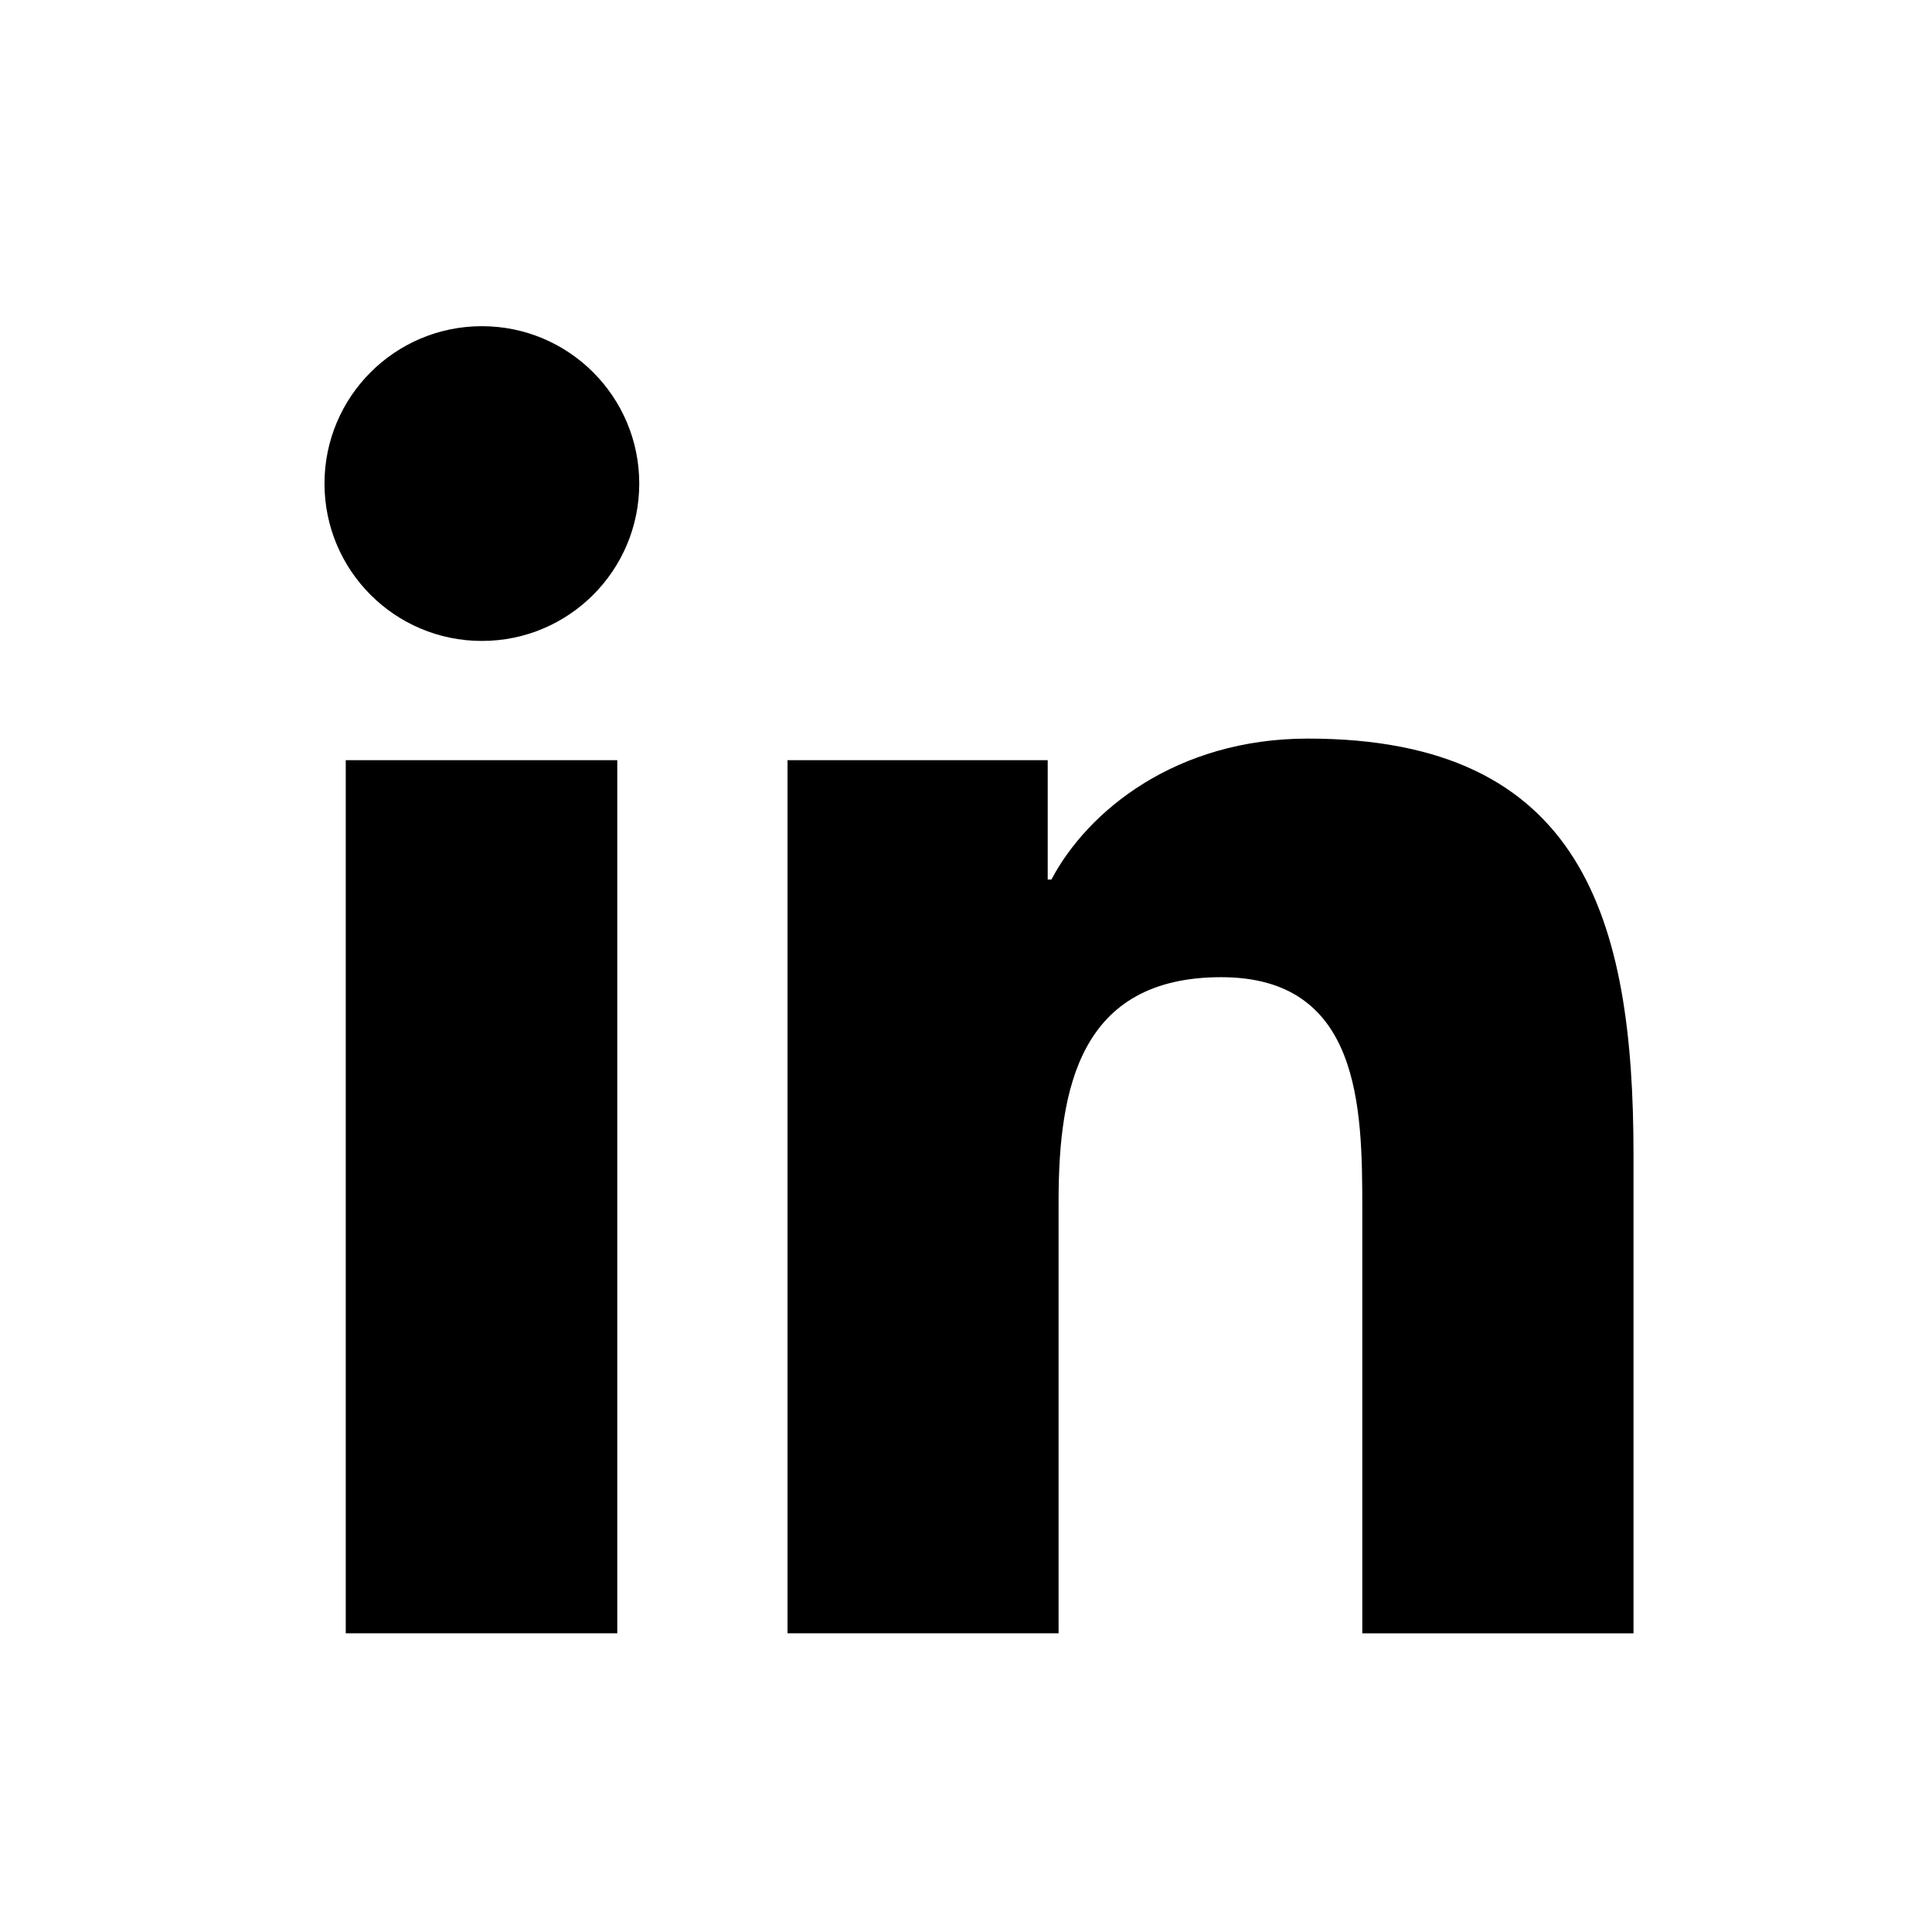
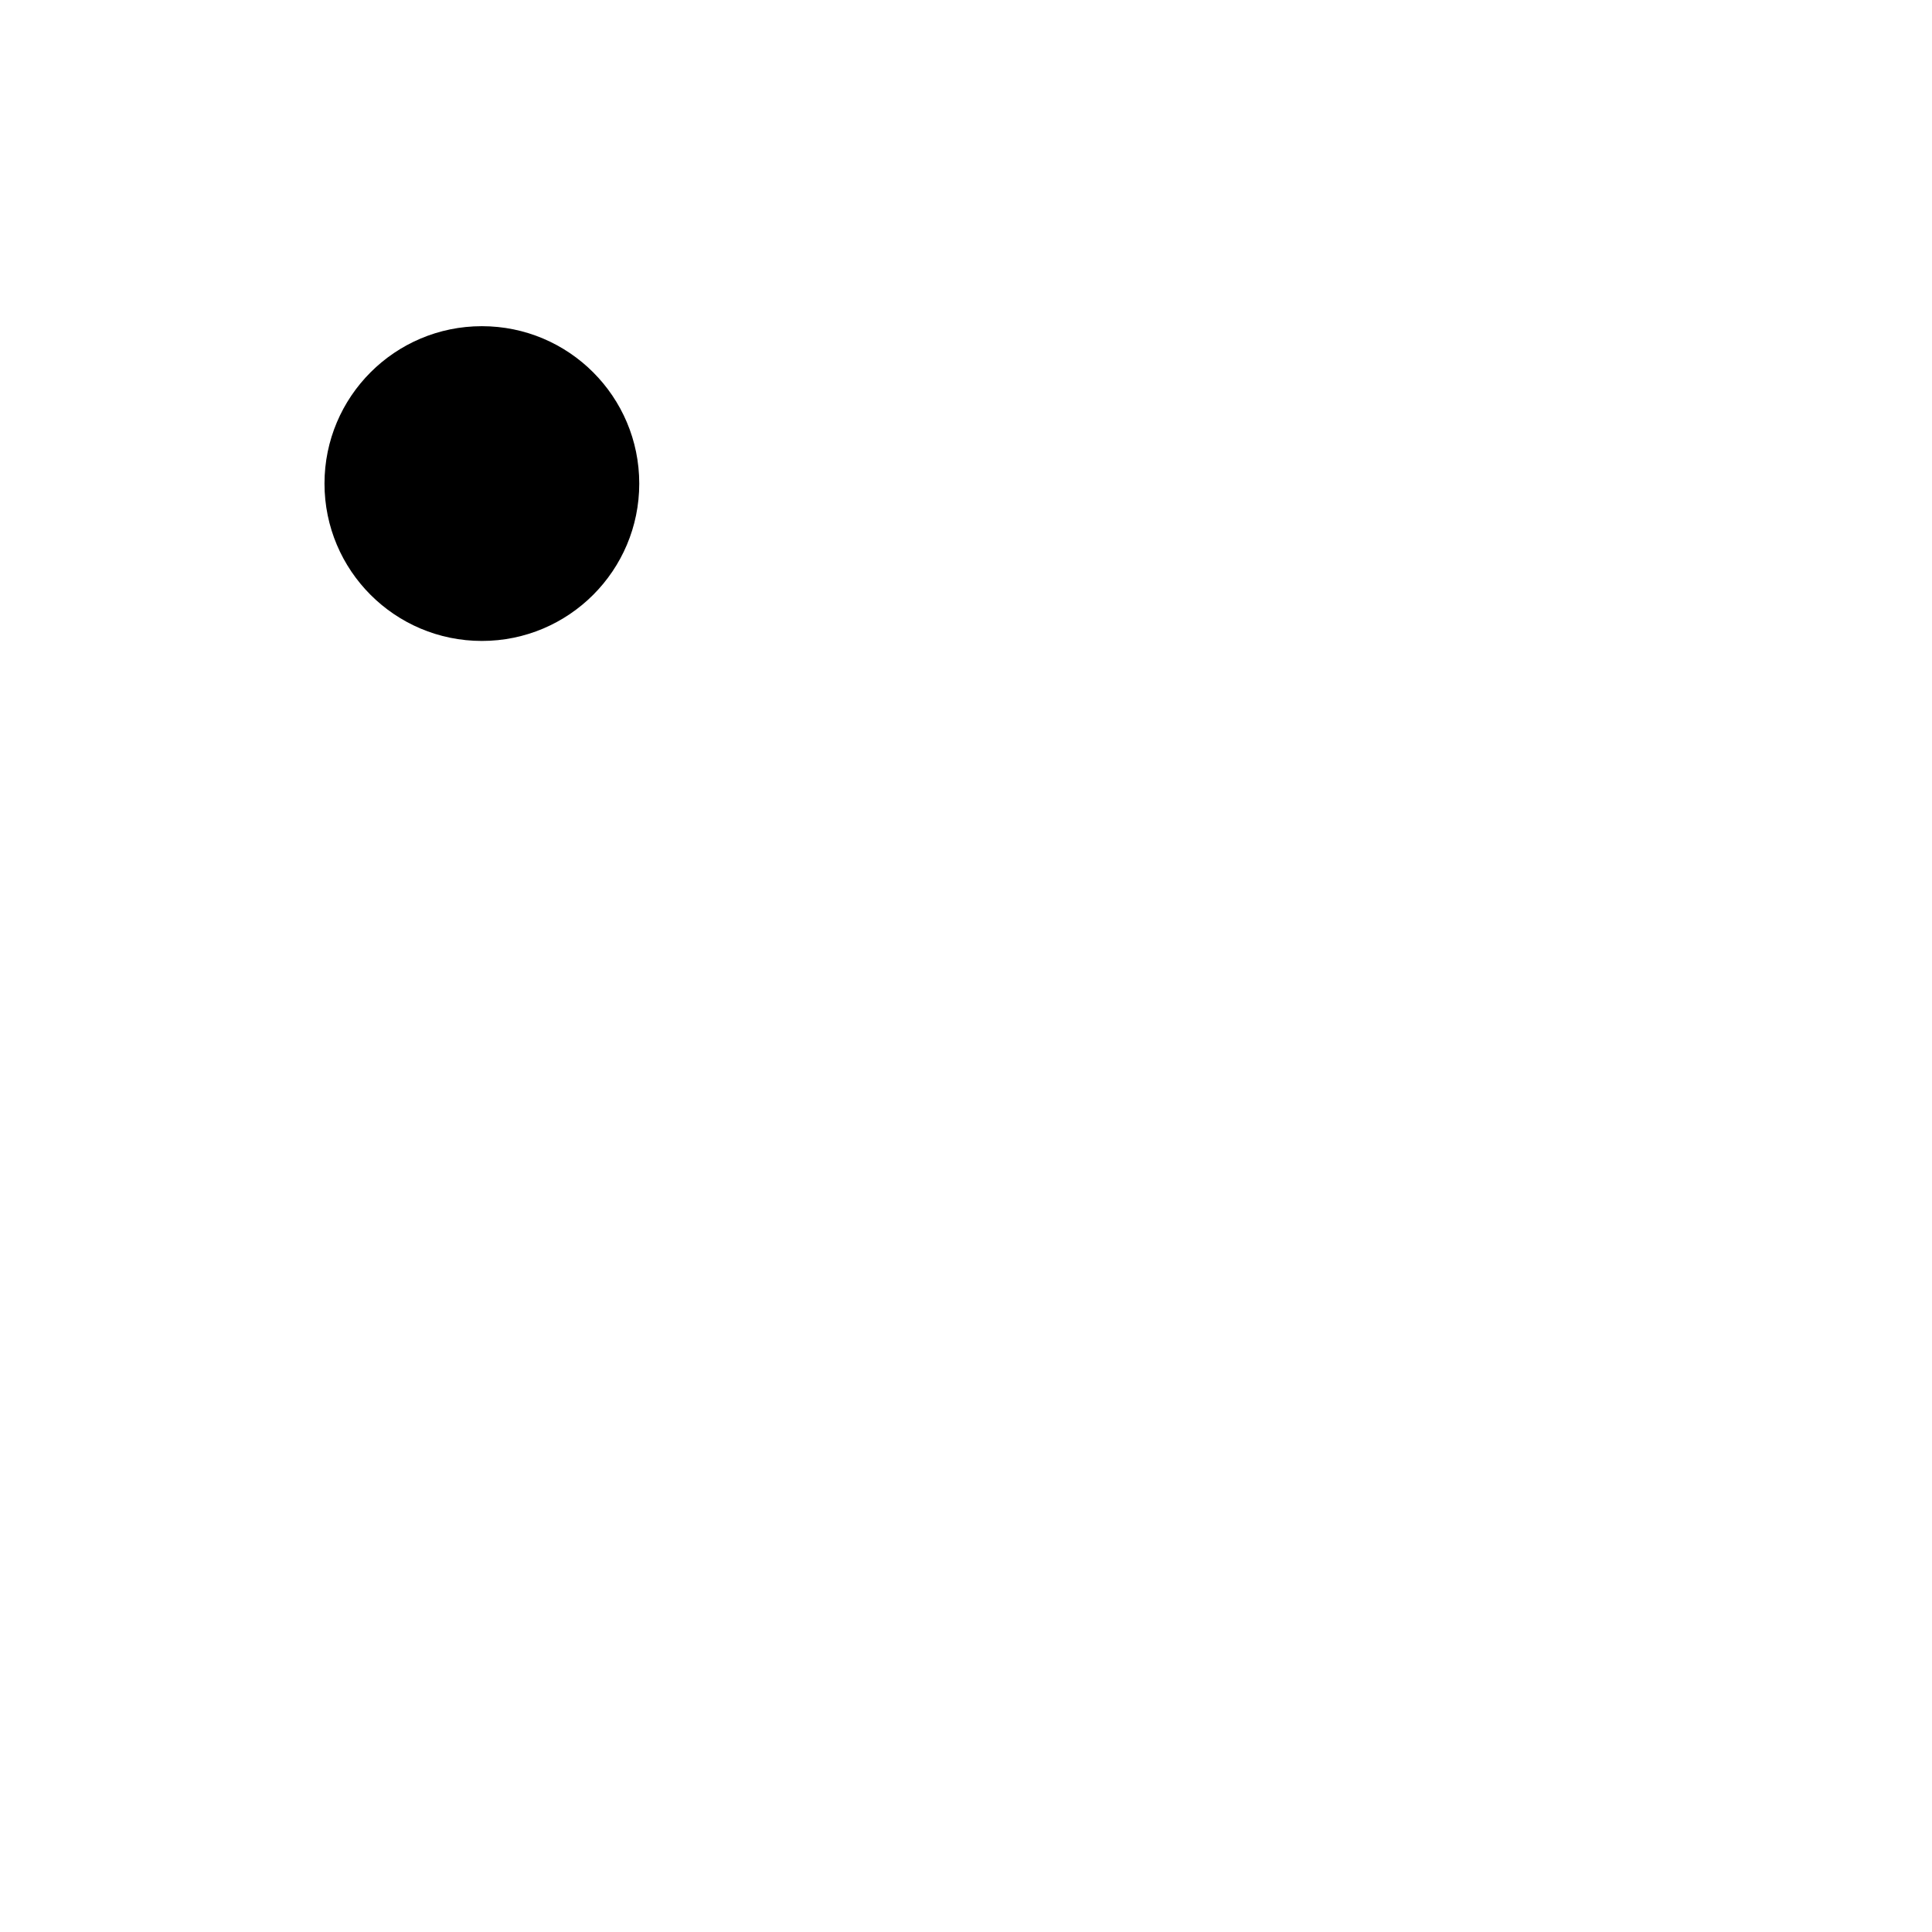
<svg xmlns="http://www.w3.org/2000/svg" width="24" height="24" viewBox="0 0 24 24" fill="none">
  <path d="M5.986 7.962C7.066 7.962 7.941 7.087 7.941 6.007C7.941 4.928 7.066 4.052 5.986 4.052C4.906 4.052 4.031 4.928 4.031 6.007C4.031 7.087 4.906 7.962 5.986 7.962Z" fill="#11243E" style="fill:#11243E;fill:color(display-p3 0.067 0.141 0.243);fill-opacity:1;" />
-   <path d="M9.783 9.443L9.783 20.289H13.15V14.925C13.15 13.51 13.416 12.139 15.171 12.139C16.902 12.139 16.923 13.758 16.923 15.015V20.29H20.292V14.342C20.292 11.42 19.663 9.175 16.248 9.175C14.609 9.175 13.51 10.075 13.061 10.926H13.015V9.443L9.783 9.443ZM4.295 9.443H7.668L7.668 20.289H4.295L4.295 9.443Z" fill="#11243E" style="fill:#11243E;fill:color(display-p3 0.067 0.141 0.243);fill-opacity:1;" />
</svg>